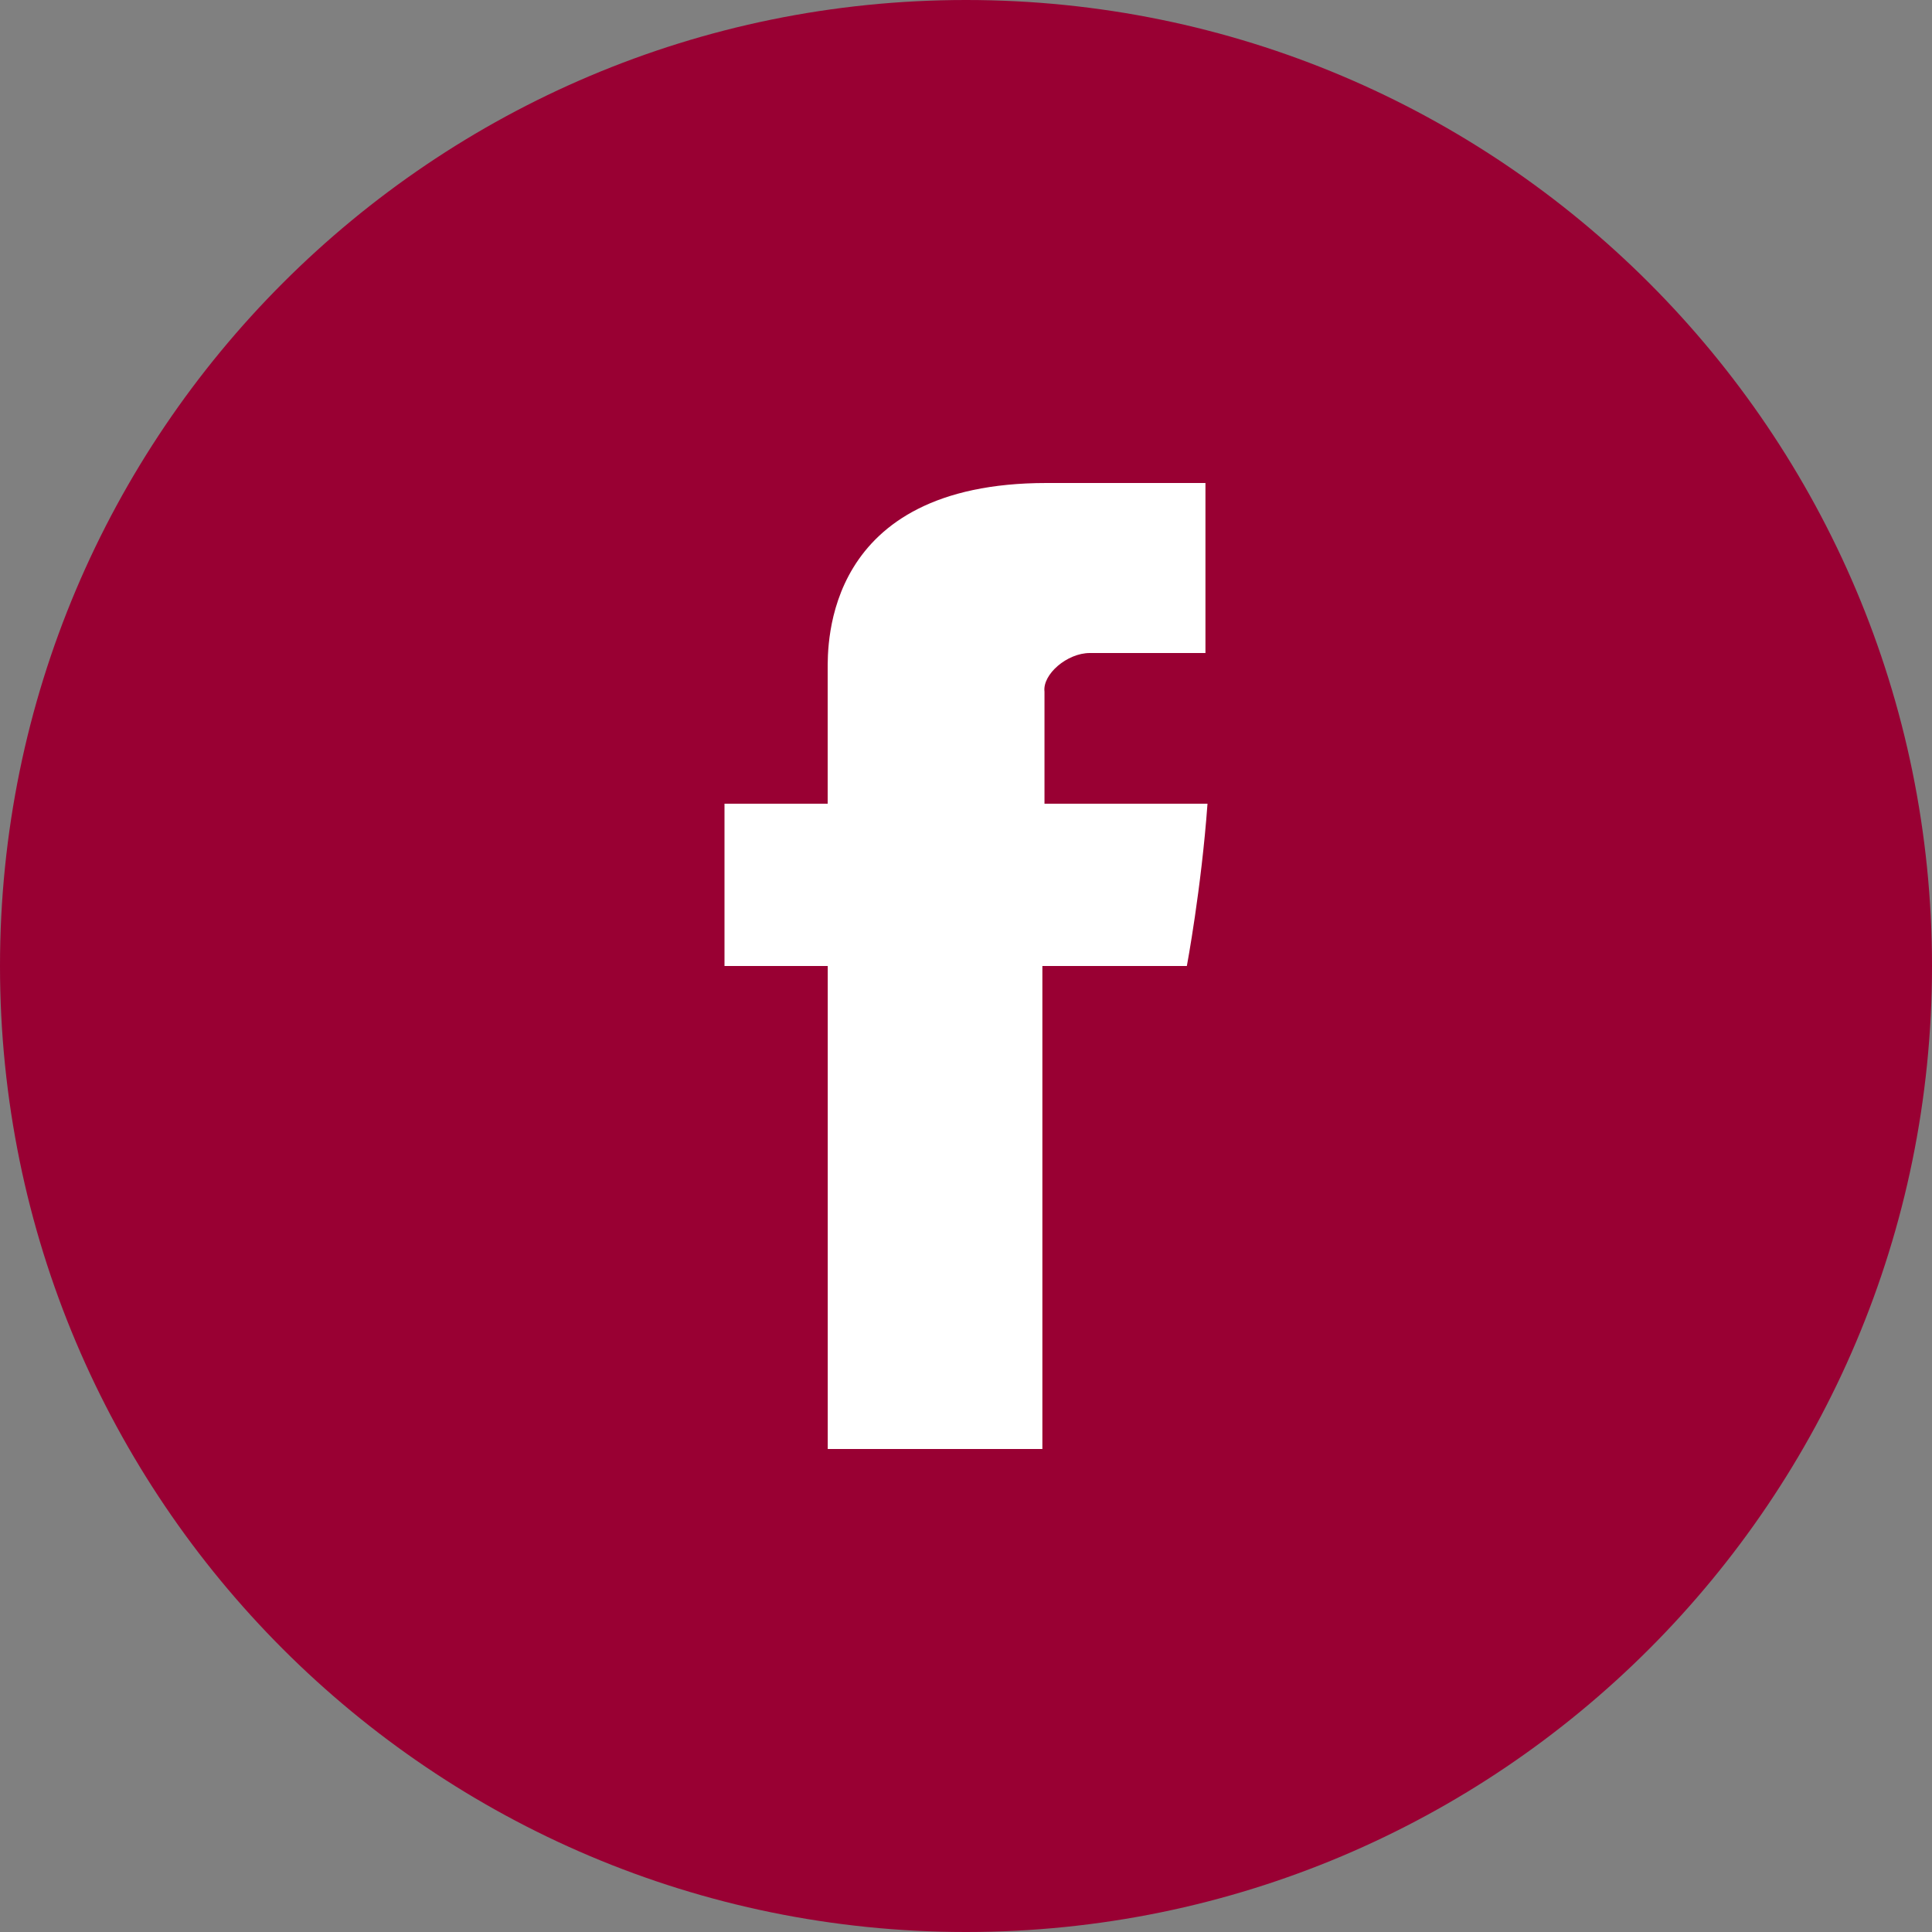
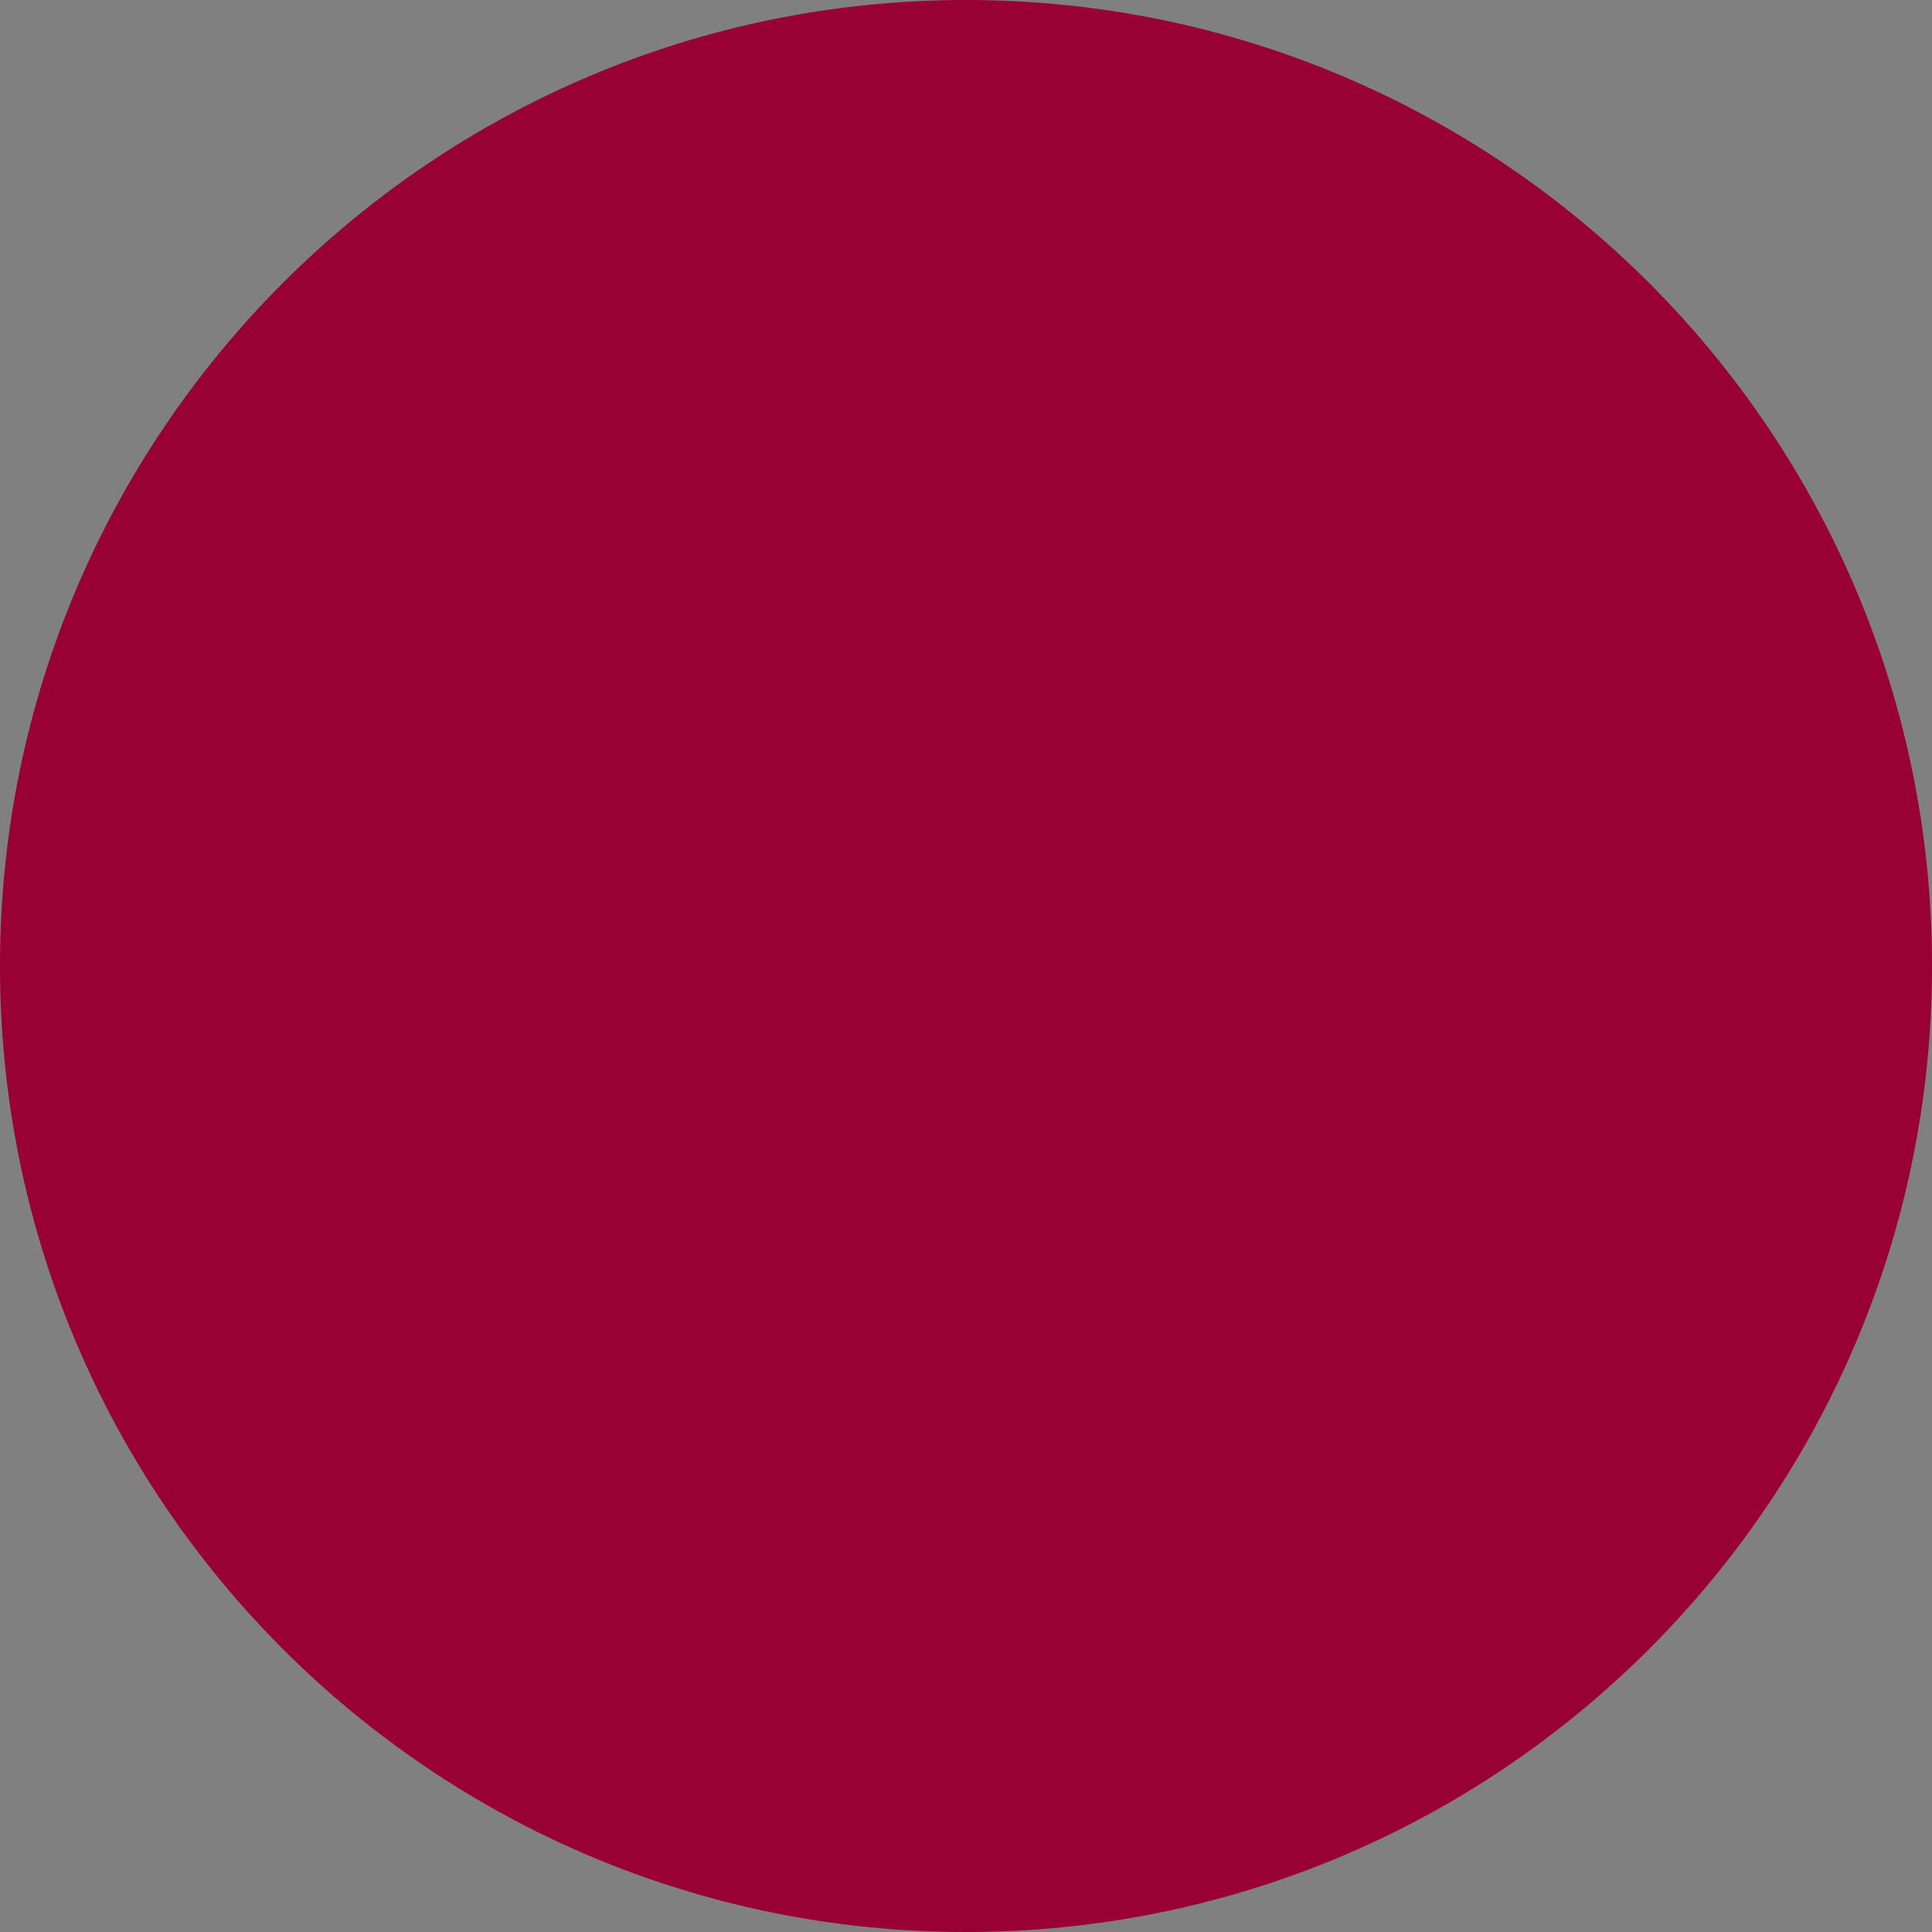
<svg xmlns="http://www.w3.org/2000/svg" width="32" height="32" viewBox="0 0 32 32" version="1.1">
  <rect x="0" y="0" width="32" height="32" fill="#808080" stroke="none" />
  <g stroke="none">
    <path d="M16 32c8.837 0 16-7.163 16-16S24.837 0 16 0 0 7.163 0 16s7.163 16 16 16z" fill="#903" />
-     <path d="M18.051 10.816h1.915V8h-2.633c-3.692 0-3.624 2.688-3.624 3.104v2.208H12V16h1.71v8h3.555v-8h2.393s.24-1.28.342-2.688h-2.7v-1.856c-.035-.288.375-.64.751-.64z" fill="#FFF" />
  </g>
</svg>